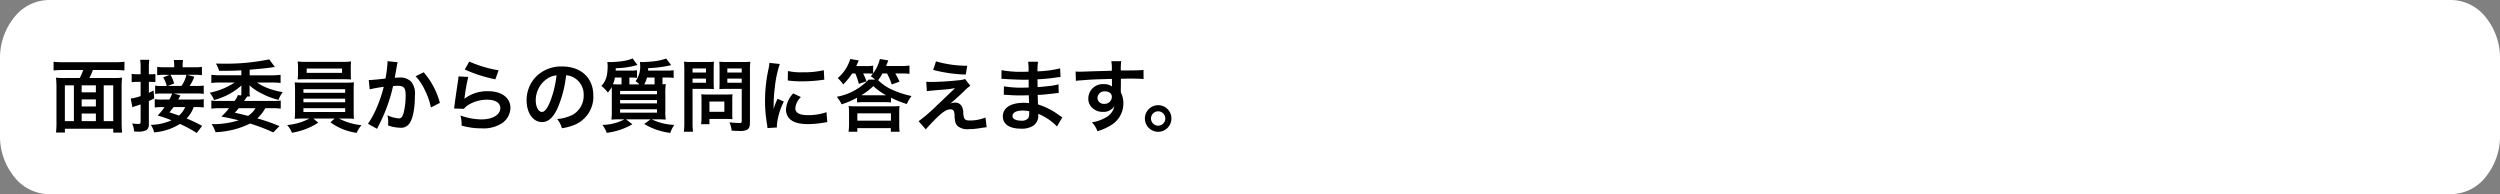
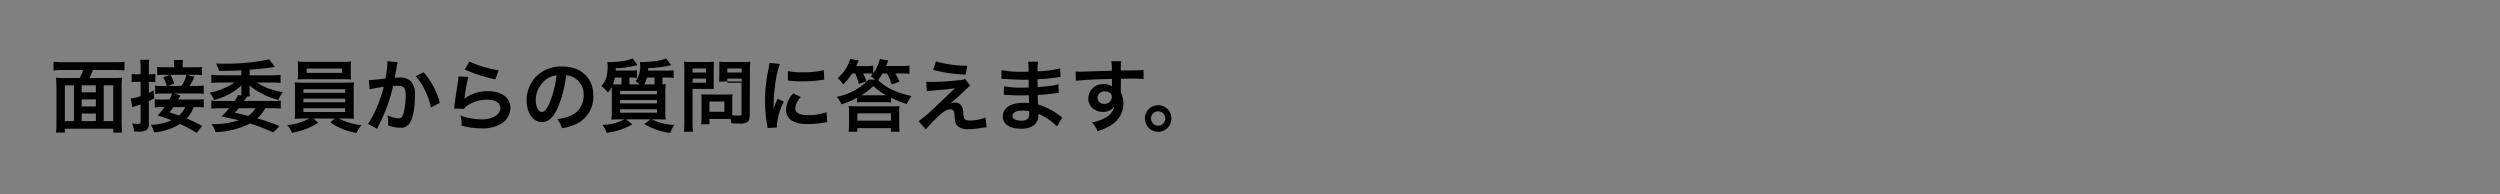
<svg xmlns="http://www.w3.org/2000/svg" width="477.699" height="37.103">
  <rect width="100%" height="100%" fill="#808080" stroke="none" />
-   <path d="M477.7 25.879V11.224a12.315 12.315 0 0 0-2.736-7.931A8.54 8.54 0 0 0 468.423 0H9.276a8.54 8.54 0 0 0-6.54 3.293A12.315 12.315 0 0 0 0 11.224v14.655a12.315 12.315 0 0 0 2.736 7.931 8.54 8.54 0 0 0 6.54 3.29h459.147a8.54 8.54 0 0 0 6.539-3.293 12.315 12.315 0 0 0 2.738-7.928Z" fill="#fff" />
-   <path d="M12.47 14.91a14.187 14.187 0 0 1-1.77-.075 18.759 18.759 0 0 1 .09 1.92v6.525a15.734 15.734 0 0 1-.09 2.04h1.7v-.72h9.24v.735h1.69a18.978 18.978 0 0 1-.09-2.035v-6.53a13.908 13.908 0 0 1 .09-1.935 14.334 14.334 0 0 1-1.77.075h-4.485a8.717 8.717 0 0 0 .66-1.53h4.215a16.2 16.2 0 0 1 1.83.09V11.8a16.776 16.776 0 0 1-1.83.09h-9.885a16.2 16.2 0 0 1-1.83-.09v1.665a16.11 16.11 0 0 1 1.845-.09h3.82a9.027 9.027 0 0 1-.67 1.535Zm3.135 8.235V21.69h2.715v1.455Zm-1.485 0h-1.725V16.3h1.725Zm1.485-6.845h2.715v1.34h-2.715Zm4.215 0h1.815v6.84H19.82Zm-1.5 4.04h-2.715v-1.35h2.715Zm20.31 3.72a28.553 28.553 0 0 0-2.97-1.425 6.062 6.062 0 0 0 1.35-2.175h.465a9.185 9.185 0 0 1 1.455.075v-1.59a8.606 8.606 0 0 1-1.47.075h-3.42a1.781 1.781 0 0 0 .195-.345c.165-.285.165-.285.24-.435l-1.23-.375H37.4a9.444 9.444 0 0 1 1.53.075v-1.59a9.216 9.216 0 0 1-1.53.075h-1.185a7.483 7.483 0 0 0 .915-1.77l-1.4-.36h1.34a8.676 8.676 0 0 1 1.515.075v-1.59a11.081 11.081 0 0 1-1.68.075H34.9v-.345a6.294 6.294 0 0 1 .075-1.05h-1.76a7.735 7.735 0 0 1 .075 1.065v.33h-1.56a11.694 11.694 0 0 1-1.695-.075v1.59a8.568 8.568 0 0 1 1.515-.07h.87l-1.245.48a5.8 5.8 0 0 1 .69 1.65h-1.02a5.847 5.847 0 0 1-1.2-.075v1.59a7.624 7.624 0 0 1 1.29-.075H32.9a8.094 8.094 0 0 1-.54 1.155h-1.335a9.184 9.184 0 0 1-1.455-.075v1.59a9.205 9.205 0 0 1 1.44-.075h.435a11.264 11.264 0 0 1-1.32 1.605 24.432 24.432 0 0 1 2.64.915 10.028 10.028 0 0 1-3.945.87 4.578 4.578 0 0 1 .63 1.44 11.029 11.029 0 0 0 4.935-1.61 22.686 22.686 0 0 1 3.2 1.725Zm-3.255-3.6a4.163 4.163 0 0 1-1.175 1.62c-.57-.195-.57-.195-1.815-.615.405-.51.525-.675.765-1Zm-3.33-4.035 1.23-.465a7.52 7.52 0 0 0-.69-1.665h3.03a5.848 5.848 0 0 1-.945 2.13ZM26.87 14.19h-.6a6.459 6.459 0 0 1-1.11-.075V15.7a9.1 9.1 0 0 1 1.095-.06h.615v2.72a9.236 9.236 0 0 1-1.89.465l.315 1.68a4.774 4.774 0 0 1 .63-.24c.27-.075.63-.21.945-.315v3.285c0 .36-.09.45-.48.45a6.826 6.826 0 0 1-1.14-.105 4.672 4.672 0 0 1 .375 1.545c.345.015.5.03.7.03a3.438 3.438 0 0 0 1.68-.3 1.383 1.383 0 0 0 .44-1.155v-4.395c.42-.2.585-.27 1.02-.51l-.12-1.5c-.465.24-.63.315-.9.45v-2.1h.42a7.4 7.4 0 0 1 .825.045v-1.56a4.387 4.387 0 0 1-.84.06h-.405v-1.245a8.618 8.618 0 0 1 .09-1.515H26.78a8.7 8.7 0 0 1 .09 1.53Zm26.53 9.9a40.081 40.081 0 0 0-4.23-1.47 7.44 7.44 0 0 0 1.52-1.95h1.32a12.411 12.411 0 0 1 1.635.09V19.2a7.067 7.067 0 0 1-1.245.09h-5.76c.36-.525.465-.66.615-.855h.51a5.5 5.5 0 0 1-.075-1.095v-.42a4.027 4.027 0 0 0-.03-.63A9.655 9.655 0 0 0 50 17.865a13.305 13.305 0 0 0 3.225 1.215 5.29 5.29 0 0 1 .8-1.47 15.318 15.318 0 0 1-2.9-.78 9.561 9.561 0 0 1-2.025-1.065h2.76a13.629 13.629 0 0 1 1.755.09V14.3a14.15 14.15 0 0 1-1.785.09h-4.125v-1.07c2.7-.24 2.865-.255 3.99-.4.555-.09.555-.09.825-.12l-1.08-1.46a40.213 40.213 0 0 1-8.715.825l-1.47-.015a6.237 6.237 0 0 1 .615 1.38c2.31 0 2.955-.015 4.245-.09v.945h-3.9a15.83 15.83 0 0 1-1.83-.09v1.56a14.248 14.248 0 0 1 1.8-.09h2.655a13.357 13.357 0 0 1-4.77 1.95 4.892 4.892 0 0 1 .83 1.395 12.5 12.5 0 0 0 5.25-2.79c-.015.225-.03.39-.03.63v.405a4.826 4.826 0 0 1-.045.885l-.615-.075a4.524 4.524 0 0 1-.63 1.125h-3.2a6.95 6.95 0 0 1-1.245-.09v1.56a12.821 12.821 0 0 1 1.65-.09h1.74a12.8 12.8 0 0 1-1.47 1.6c1.44.27 2.07.42 3.3.72a16.369 16.369 0 0 1-4.77.735h-.4a5.765 5.765 0 0 1 .75 1.53 16.185 16.185 0 0 0 6.6-1.65A36.279 36.279 0 0 1 52.22 25.3Zm-4.57-3.42a4.65 4.65 0 0 1-1.43 1.47c-1.9-.465-1.9-.465-2.535-.6.36-.39.48-.525.765-.87Zm10.3 1.98a11.3 11.3 0 0 1-4.26 1.245 4.839 4.839 0 0 1 .92 1.485 17.814 17.814 0 0 0 2.295-.6 13.052 13.052 0 0 0 2.73-1.335l-.945-.8h4.08l-.81.735a11.285 11.285 0 0 0 5.01 2.01 5.028 5.028 0 0 1 .93-1.47 11.9 11.9 0 0 1-4.32-1.27h1.2c.75 0 1.215.015 1.68.06a2.632 2.632 0 0 1-.045-.6c0-.06-.015-.39-.015-.975V17.34a13.485 13.485 0 0 1 .06-1.605c-.525.045-.945.06-1.68.06h-7.98c-.7 0-1.215-.015-1.665-.06a14.842 14.842 0 0 1 .06 1.605v3.795c0 .75-.03 1.2-.06 1.575.48-.045.915-.06 1.665-.06Zm-1.15-5.61h7.98v.69h-7.98Zm0 1.815h7.98v.69h-7.98Zm0 1.815h7.98v.735h-7.98Zm9.045-7.77a9.12 9.12 0 0 1 .06-1.155 13.037 13.037 0 0 1-1.695.075h-6.81a13.291 13.291 0 0 1-1.71-.075 7.469 7.469 0 0 1 .075 1.155v1.155c0 .4-.03.75-.06 1.125.45-.03.975-.045 1.65-.045h6.915c.66 0 1.17.015 1.62.045-.03-.345-.045-.675-.045-1.125Zm-1.665.2v.825H58.6V13.1Zm8.685-1.41v.285a23.082 23.082 0 0 1-.39 3.025c-.825.12-2.64.3-3.195.3l.18 1.77a26.892 26.892 0 0 1 2.685-.48 25.447 25.447 0 0 1-1.455 4.245 16.388 16.388 0 0 1-1.56 2.82l1.74.96c.075-.15.075-.165.12-.255l.23-.45a32.171 32.171 0 0 0 1.8-4.215 31.73 31.73 0 0 0 .91-3.255c.345-.03.57-.045.87-.045 1.185 0 1.53.405 1.53 1.785a13.328 13.328 0 0 1-.39 3.42c-.225.735-.465 1.02-.9 1.02a6.205 6.205 0 0 1-2.19-.585 5.634 5.634 0 0 1 .15 1.275c0 .15-.015.36-.03.66a7.277 7.277 0 0 0 2.31.435 1.9 1.9 0 0 0 1.665-.675c.72-.825 1.155-2.88 1.155-5.46a3.638 3.638 0 0 0-.705-2.655 2.906 2.906 0 0 0-2.22-.8c-.285 0-.5.015-.93.045.045-.195.045-.225.1-.555.21-1.125.21-1.125.255-1.44.045-.24.06-.315.09-.51a3.489 3.489 0 0 1 .12-.465Zm5.37 2.88a9.708 9.708 0 0 1 1.725 2.56 13.483 13.483 0 0 1 1.2 3.4l1.71-.87a14.56 14.56 0 0 0-3.09-5.85Zm9.39-1.29a27.15 27.15 0 0 0 5.85 1.875l.615-1.725a22.5 22.5 0 0 1-5.595-1.665Zm-1.2 1.32a6.123 6.123 0 0 1-.09.87c-.27 1.77-.51 3.435-.63 4.365-.075.57-.075.63-.12.9l1.89.06a3.265 3.265 0 0 1 .675-.645 6.827 6.827 0 0 1 3.735-1.1c1.59 0 2.535.6 2.535 1.605 0 1.275-1.47 2.16-3.585 2.16a12.109 12.109 0 0 1-4.035-.75A6.656 6.656 0 0 1 88.205 24a13.792 13.792 0 0 0 3.825.525 6.48 6.48 0 0 0 3.96-1.025 3.652 3.652 0 0 0 1.545-2.89c0-1.92-1.68-3.18-4.23-3.18a7.109 7.109 0 0 0-4.545 1.425l-.03-.03c.045-.225.045-.225.075-.435a31.739 31.739 0 0 1 .675-3.69Zm20.565-.21a3.278 3.278 0 0 1 1.515.45 3.716 3.716 0 0 1 1.845 3.33 4.2 4.2 0 0 1-2.085 3.75 7.972 7.972 0 0 1-2.985.825 4.785 4.785 0 0 1 .915 1.755 9.807 9.807 0 0 0 2.355-.63 5.779 5.779 0 0 0 3.645-5.6c0-3.375-2.34-5.565-5.94-5.565a6.733 6.733 0 0 0-5.16 2.1 6.443 6.443 0 0 0-1.65 4.365c0 2.415 1.23 4.155 2.94 4.155 1.23 0 2.19-.885 3.045-2.82a21.7 21.7 0 0 0 1.56-6.12Zm-1.83.01a19.769 19.769 0 0 1-1.24 5.07c-.54 1.29-1.05 1.92-1.545 1.92-.66 0-1.185-.975-1.185-2.205a5.022 5.022 0 0 1 2.04-4.05 3.818 3.818 0 0 1 1.93-.735Zm17.49-.915c.015-.12.015-.24.03-.465a22.963 22.963 0 0 0 4.395-.57l-.96-1.26a11.032 11.032 0 0 1-2.1.495c-.585.075-1.965.18-2.46.18a3.138 3.138 0 0 1-.465-.03 3.279 3.279 0 0 1 .045.54 4.655 4.655 0 0 1-.87 3.135 5.406 5.406 0 0 1 .72.615h-1.9V14.82h.39a7.568 7.568 0 0 1 1.065.06v-1.455a7.1 7.1 0 0 1-1.095.06h-2.985a3.942 3.942 0 0 0 .015-.45 15.925 15.925 0 0 0 4.14-.615l-.915-1.26a6.784 6.784 0 0 1-1.5.45 18.341 18.341 0 0 1-2.775.255c-.03 0-.15 0-.3-.015h-.255a5.858 5.858 0 0 1 .06.69c0 1.95-.33 2.985-1.2 3.87a7.735 7.735 0 0 1 1.245 1.275 4.536 4.536 0 0 0 .72-1.065c.03.525.03.735.03 1.455v3.015a13.33 13.33 0 0 1-.075 1.77 15.7 15.7 0 0 1 1.62-.06h.87a9.348 9.348 0 0 1-4.2 1.065 5.985 5.985 0 0 1 .81 1.515 12.823 12.823 0 0 0 4.9-1.635l-1.215-.945h4.695l-1.21.885a12.458 12.458 0 0 0 4.98 1.71 5.747 5.747 0 0 1 .765-1.53 10.765 10.765 0 0 1-4.325-1.065h1.08a15.021 15.021 0 0 1 1.605.06 11.174 11.174 0 0 1-.075-1.71v-3.06a15.277 15.277 0 0 1 .075-2.025c-.255.03-.3.03-.615.045v-1.29h.99a6.606 6.606 0 0 1 1.14.075v-1.47a8.674 8.674 0 0 1-1.155.06Zm1.245 1.335v1.305H123.1a5.393 5.393 0 0 0 .525-1.305Zm-6.675 1.305c-.54 0-.795 0-1.29-.03a4.94 4.94 0 0 0 .39-1.275h1.26v1.305Zm.09 1.245h7.05v.645h-7.05Zm0 1.755h7.05v.63h-7.05Zm0 1.755h7.05v.645h-7.05Zm13.845-3.9h2.7c.495 0 1.02.015 1.38.045-.03-.33-.045-.675-.045-1.35V13.2c0-.585.015-.93.045-1.41a12.674 12.674 0 0 1-1.53.06h-2.655a14.012 14.012 0 0 1-1.53-.06 16.769 16.769 0 0 1 .06 1.7v9.82a13.409 13.409 0 0 1-.09 1.86h1.755a12.865 12.865 0 0 1-.09-1.845Zm0-3.9h2.565v.78h-2.565Zm0 1.935h2.565v.795h-2.565ZM143.3 13.47a13.209 13.209 0 0 1 .075-1.68 14.317 14.317 0 0 1-1.545.06h-2.85a13.5 13.5 0 0 1-1.53-.06c.03.435.045.84.045 1.41v2.475c0 .645-.015.945-.03 1.35.33-.03.87-.045 1.365-.045h2.9v6.135c0 .33-.075.39-.5.39a17.52 17.52 0 0 1-1.845-.135 5.236 5.236 0 0 1 .415 1.59c.99.06 1.155.06 1.4.06a3.059 3.059 0 0 0 1.575-.24c.39-.24.525-.63.525-1.455Zm-4.32-.39h2.745v.78h-2.745Zm0 1.935h2.745v.795h-2.745Zm.945 4.035a9.9 9.9 0 0 1 .045-1.035c-.315.03-.69.045-1.155.045h-3.705c-.435 0-.78-.015-1.11-.045.03.315.045.645.045 1.05v3.21a13.369 13.369 0 0 1-.075 1.455h1.59v-1h3.34c.435 0 .75.015 1.065.045a9.393 9.393 0 0 1-.045-1.02Zm-4.365.345h2.85v1.965h-2.85Zm12.9 4.965c-.015-.2-.015-.315-.015-.405a12.314 12.314 0 0 1 1.335-4.545l-1.2-.54a15.3 15.3 0 0 0-.78 1.98c.015-.375.03-.5.03-.825a25.046 25.046 0 0 1 .225-3.315 20.681 20.681 0 0 1 .945-4.485l-1.98-.21a9.814 9.814 0 0 1-.225 1.4 28.8 28.8 0 0 0-.615 5.865 26.164 26.164 0 0 0 .39 4.485c.045.345.06.435.075.705Zm2.07-8.985a17.806 17.806 0 0 0 2.7.165 26.869 26.869 0 0 0 3.21-.18c.72-.09.945-.12 1.065-.135l-.09-1.815a16.541 16.541 0 0 1-4.08.4 10.815 10.815 0 0 1-2.775-.24Zm1.035 2.475a4.9 4.9 0 0 0-1.38 3.09 2.513 2.513 0 0 0 .45 1.47c.66.885 1.86 1.305 3.72 1.305a18.5 18.5 0 0 0 3.105-.285 5.013 5.013 0 0 1 .615-.09l-.15-1.905a10.541 10.541 0 0 1-3.57.57c-1.56 0-2.385-.45-2.385-1.3a3.393 3.393 0 0 1 1.065-2.16Zm11.865-3.81a12.364 12.364 0 0 1 .675 1.98l1.47-.48a12.282 12.282 0 0 0-.645-1.5h.645c.525 0 .885.015 1.215.045-.15.18-.21.255-.4.495a4.094 4.094 0 0 1 .81.63h-1.22a11.2 11.2 0 0 1-6.09 3.285 6.949 6.949 0 0 1 .93 1.44 16.361 16.361 0 0 0 2.94-1.26v.9a12.286 12.286 0 0 1 1.38-.06h3.735c.45 0 .945.015 1.38.06v-.9a20.362 20.362 0 0 0 3.015 1.2 6.6 6.6 0 0 1 .735-1.29 2.379 2.379 0 0 1 .165-.24 17.607 17.607 0 0 1-3.57-1.145 8.774 8.774 0 0 1-2.805-1.89 8.81 8.81 0 0 0 .825-1.275h.87a11.5 11.5 0 0 1 .9 2.1l1.485-.525a11.437 11.437 0 0 0-.81-1.575h1.17a11.82 11.82 0 0 1 1.545.075v-1.59a8.99 8.99 0 0 1-1.545.09h-2.925c.18-.42.18-.42.42-1.065l-1.6-.27a7.7 7.7 0 0 1-1.29 2.745v-1.48a7.015 7.015 0 0 1-1.41.09h-1.82c.135-.3.135-.3.48-1.08l-1.62-.285a7.726 7.726 0 0 1-2.4 3.66 5.891 5.891 0 0 1 1.05 1.215 12.564 12.564 0 0 0 1.71-2.1Zm1.725 4.16c-.225 0-.33 0-.555-.015a12.229 12.229 0 0 0 2.28-1.74 11.1 11.1 0 0 0 2.43 1.755h-4.155Zm-1.335 6.28h6.4v.69h1.68a11.35 11.35 0 0 1-.075-1.575v-1.9a11.162 11.162 0 0 1 .06-1.44 11.193 11.193 0 0 1-1.425.06h-6.9a11.11 11.11 0 0 1-1.4-.06 9.442 9.442 0 0 1 .075 1.44v1.885a12.318 12.318 0 0 1-.09 1.59h1.665Zm0-2.82h6.42v1.4h-6.42Zm14.49-8.3a27.814 27.814 0 0 0 6.225.885l.285-1.68a21.519 21.519 0 0 1-5.97-.84Zm-1.21 4.055c.495-.06.6-.075 1.155-.12.495-.045.495-.045.78-.075 1.305-.105 1.305-.105 1.515-.12.705-.06 1.1-.12 1.95-.255q-1.147 1.08-1.755 1.665c-1.125 1.08-1.4 1.335-1.74 1.65a29.7 29.7 0 0 1-3.48 3l1.375 1.56c.54-.63 1.35-1.5 2.115-2.235 1.215-1.17 1.89-1.59 2.6-1.59a.693.693 0 0 1 .63.315 2.438 2.438 0 0 1 .15.96c.075 1.185.2 1.545.615 1.935a2.865 2.865 0 0 0 2.1.57 13.176 13.176 0 0 0 2.1-.18c.975-.15 1.065-.165 1.32-.18l-.225-1.86a7.976 7.976 0 0 1-2.955.57c-.99 0-1.185-.21-1.29-1.4a2.442 2.442 0 0 0-.33-1.38 1.352 1.352 0 0 0-1.245-.63 2.308 2.308 0 0 0-.915.18c.465-.36 1.755-1.515 2.565-2.3a9.906 9.906 0 0 1 1.265-1.115l-1-1.29a3.732 3.732 0 0 1-1.2.24 51.517 51.517 0 0 1-5.325.33 6.344 6.344 0 0 1-.885-.045Zm25.89 5c-.21-.12-.285-.18-.54-.345a13.417 13.417 0 0 0-4.11-2.115c-.015-.36-.015-.36-.06-1.815.585-.03.81-.045 1.02-.06 1.125-.105 1.8-.18 2.025-.21.345-.045.72-.09.975-.105l-.045-1.65a11.1 11.1 0 0 1-1.86.33c-1.38.15-1.38.15-2.13.2-.015-.93-.015-1.11-.03-1.485 1.32-.075 1.9-.12 3.225-.3a9.382 9.382 0 0 1 1.185-.135l-.075-1.665a20.294 20.294 0 0 1-4.32.57 9.3 9.3 0 0 1 .105-1.83h-1.9a10.7 10.7 0 0 1 .075 1.89c-.375.015-.885.03-1.125.03a19.724 19.724 0 0 1-4.035-.315l-.015 1.665h.24c.045 0 .165 0 .33.015 1.005.075 2.94.15 3.675.15.225 0 .465 0 .945-.015.015.855.015 1.365.015 1.5-.42.015-.93.03-1.23.03a19.342 19.342 0 0 1-3.5-.255l-.03 1.62c.225 0 .375 0 .57.015 1.245.09 1.8.105 2.715.105.315 0 .78-.015 1.5-.03.015.6.015.6.03.81v.33a2.89 2.89 0 0 1 .015.36 7.837 7.837 0 0 0-1.005-.06c-2.52 0-4 .96-4 2.6 0 1.485 1.26 2.34 3.45 2.34a3.993 3.993 0 0 0 2.475-.645 2.34 2.34 0 0 0 .84-2.025v-.165a6.675 6.675 0 0 1 .81.375 10.121 10.121 0 0 1 2.765 2.04Zm-6.33-1.155v.36a1.9 1.9 0 0 1-.18.96 1.558 1.558 0 0 1-1.305.48c-1.065 0-1.71-.345-1.71-.9 0-.645.735-1.035 1.95-1.035a5.265 5.265 0 0 1 1.24.13Zm17.52-5.235v-.975c1.185-.03 1.455-.03 1.815-.03 1.245 0 1.965.03 2.52.075l-.015-1.725c-.555.06-1.725.09-4.335.1a11.793 11.793 0 0 1 .075-1.785l-1.89.015a8.139 8.139 0 0 1 .09 1.815c-.78.03-.78.03-1.275.045-1.23.03-1.38.03-2.355.06-1.935.075-2.175.075-2.55.075a6.532 6.532 0 0 1-.735-.03l.06 1.785c.4-.06.4-.06 2.67-.225.66-.045 2.07-.09 4.215-.15 0 .4 0 1.245.015 1.275a.618.618 0 0 0 .015.18 2.507 2.507 0 0 0-1.56-.45 2.761 2.761 0 0 0-2.985 2.73 2.344 2.344 0 0 0 1.035 2.025 2.764 2.764 0 0 0 1.74.54 2.471 2.471 0 0 0 2.2-1.065 3.157 3.157 0 0 1-1.74 2.19 7.079 7.079 0 0 1-2.55.87 4.923 4.923 0 0 1 1.065 1.7 10.486 10.486 0 0 0 2.715-1.23 4.813 4.813 0 0 0 2.235-4.05 4.565 4.565 0 0 0-.48-2.115c0-.18-.015-.3-.015-.36Zm-1.73 2.47a1.367 1.367 0 0 1-1.47 1.35 1.184 1.184 0 0 1-1.275-1.185 1.314 1.314 0 0 1 1.4-1.2c.82 0 1.345.405 1.345 1.035Zm8.85 1.605a2.541 2.541 0 0 0-2.535 2.535 2.545 2.545 0 0 0 2.535 2.55 2.545 2.545 0 0 0 2.535-2.55A2.532 2.532 0 0 0 221.3 20.1Zm0 1.17a1.37 1.37 0 0 1 1.365 1.365 1.373 1.373 0 0 1-1.365 1.38 1.373 1.373 0 0 1-1.365-1.38 1.37 1.37 0 0 1 1.365-1.365Z" />
+   <path d="M12.47 14.91a14.187 14.187 0 0 1-1.77-.075 18.759 18.759 0 0 1 .09 1.92v6.525a15.734 15.734 0 0 1-.09 2.04h1.7v-.72h9.24v.735h1.69a18.978 18.978 0 0 1-.09-2.035v-6.53a13.908 13.908 0 0 1 .09-1.935 14.334 14.334 0 0 1-1.77.075h-4.485a8.717 8.717 0 0 0 .66-1.53h4.215a16.2 16.2 0 0 1 1.83.09V11.8a16.776 16.776 0 0 1-1.83.09h-9.885a16.2 16.2 0 0 1-1.83-.09v1.665a16.11 16.11 0 0 1 1.845-.09h3.82a9.027 9.027 0 0 1-.67 1.535Zm3.135 8.235V21.69h2.715v1.455Zm-1.485 0h-1.725V16.3h1.725Zm1.485-6.845h2.715v1.34h-2.715Zm4.215 0h1.815v6.84H19.82Zm-1.5 4.04h-2.715v-1.35h2.715Zm20.31 3.72a28.553 28.553 0 0 0-2.97-1.425 6.062 6.062 0 0 0 1.35-2.175h.465a9.185 9.185 0 0 1 1.455.075v-1.59a8.606 8.606 0 0 1-1.47.075h-3.42a1.781 1.781 0 0 0 .195-.345c.165-.285.165-.285.24-.435l-1.23-.375H37.4a9.444 9.444 0 0 1 1.53.075v-1.59a9.216 9.216 0 0 1-1.53.075h-1.185a7.483 7.483 0 0 0 .915-1.77l-1.4-.36h1.34a8.676 8.676 0 0 1 1.515.075v-1.59a11.081 11.081 0 0 1-1.68.075H34.9v-.345a6.294 6.294 0 0 1 .075-1.05h-1.76a7.735 7.735 0 0 1 .075 1.065v.33h-1.56a11.694 11.694 0 0 1-1.695-.075v1.59a8.568 8.568 0 0 1 1.515-.07h.87l-1.245.48a5.8 5.8 0 0 1 .69 1.65h-1.02a5.847 5.847 0 0 1-1.2-.075v1.59a7.624 7.624 0 0 1 1.29-.075H32.9a8.094 8.094 0 0 1-.54 1.155h-1.335a9.184 9.184 0 0 1-1.455-.075v1.59a9.205 9.205 0 0 1 1.44-.075h.435a11.264 11.264 0 0 1-1.32 1.605 24.432 24.432 0 0 1 2.64.915 10.028 10.028 0 0 1-3.945.87 4.578 4.578 0 0 1 .63 1.44 11.029 11.029 0 0 0 4.935-1.61 22.686 22.686 0 0 1 3.2 1.725Zm-3.255-3.6a4.163 4.163 0 0 1-1.175 1.62c-.57-.195-.57-.195-1.815-.615.405-.51.525-.675.765-1Zm-3.33-4.035 1.23-.465a7.52 7.52 0 0 0-.69-1.665h3.03a5.848 5.848 0 0 1-.945 2.13ZM26.87 14.19h-.6a6.459 6.459 0 0 1-1.11-.075V15.7a9.1 9.1 0 0 1 1.095-.06h.615v2.72a9.236 9.236 0 0 1-1.89.465l.315 1.68a4.774 4.774 0 0 1 .63-.24c.27-.075.63-.21.945-.315v3.285c0 .36-.09.45-.48.45a6.826 6.826 0 0 1-1.14-.105 4.672 4.672 0 0 1 .375 1.545c.345.015.5.03.7.03a3.438 3.438 0 0 0 1.68-.3 1.383 1.383 0 0 0 .44-1.155v-4.395c.42-.2.585-.27 1.02-.51l-.12-1.5c-.465.24-.63.315-.9.45v-2.1h.42a7.4 7.4 0 0 1 .825.045v-1.56a4.387 4.387 0 0 1-.84.06h-.405v-1.245a8.618 8.618 0 0 1 .09-1.515H26.78a8.7 8.7 0 0 1 .09 1.53Zm26.53 9.9a40.081 40.081 0 0 0-4.23-1.47 7.44 7.44 0 0 0 1.52-1.95h1.32a12.411 12.411 0 0 1 1.635.09V19.2a7.067 7.067 0 0 1-1.245.09h-5.76c.36-.525.465-.66.615-.855h.51a5.5 5.5 0 0 1-.075-1.095v-.42a4.027 4.027 0 0 0-.03-.63A9.655 9.655 0 0 0 50 17.865a13.305 13.305 0 0 0 3.225 1.215 5.29 5.29 0 0 1 .8-1.47 15.318 15.318 0 0 1-2.9-.78 9.561 9.561 0 0 1-2.025-1.065h2.76a13.629 13.629 0 0 1 1.755.09V14.3a14.15 14.15 0 0 1-1.785.09h-4.125v-1.07c2.7-.24 2.865-.255 3.99-.4.555-.09.555-.09.825-.12l-1.08-1.46a40.213 40.213 0 0 1-8.715.825l-1.47-.015a6.237 6.237 0 0 1 .615 1.38c2.31 0 2.955-.015 4.245-.09v.945h-3.9a15.83 15.83 0 0 1-1.83-.09v1.56a14.248 14.248 0 0 1 1.8-.09h2.655a13.357 13.357 0 0 1-4.77 1.95 4.892 4.892 0 0 1 .83 1.395 12.5 12.5 0 0 0 5.25-2.79c-.015.225-.03.39-.03.63v.405a4.826 4.826 0 0 1-.045.885l-.615-.075a4.524 4.524 0 0 1-.63 1.125h-3.2a6.95 6.95 0 0 1-1.245-.09v1.56a12.821 12.821 0 0 1 1.65-.09h1.74a12.8 12.8 0 0 1-1.47 1.6c1.44.27 2.07.42 3.3.72a16.369 16.369 0 0 1-4.77.735h-.4a5.765 5.765 0 0 1 .75 1.53 16.185 16.185 0 0 0 6.6-1.65A36.279 36.279 0 0 1 52.22 25.3Zm-4.57-3.42a4.65 4.65 0 0 1-1.43 1.47c-1.9-.465-1.9-.465-2.535-.6.36-.39.48-.525.765-.87Zm10.3 1.98a11.3 11.3 0 0 1-4.26 1.245 4.839 4.839 0 0 1 .92 1.485 17.814 17.814 0 0 0 2.295-.6 13.052 13.052 0 0 0 2.73-1.335l-.945-.8h4.08l-.81.735a11.285 11.285 0 0 0 5.01 2.01 5.028 5.028 0 0 1 .93-1.47 11.9 11.9 0 0 1-4.32-1.27h1.2c.75 0 1.215.015 1.68.06a2.632 2.632 0 0 1-.045-.6c0-.06-.015-.39-.015-.975V17.34a13.485 13.485 0 0 1 .06-1.605c-.525.045-.945.06-1.68.06h-7.98c-.7 0-1.215-.015-1.665-.06a14.842 14.842 0 0 1 .06 1.605v3.795c0 .75-.03 1.2-.06 1.575.48-.045.915-.06 1.665-.06Zm-1.15-5.61h7.98v.69h-7.98Zm0 1.815h7.98v.69h-7.98Zm0 1.815h7.98v.735h-7.98Zm9.045-7.77a9.12 9.12 0 0 1 .06-1.155 13.037 13.037 0 0 1-1.695.075h-6.81a13.291 13.291 0 0 1-1.71-.075 7.469 7.469 0 0 1 .075 1.155v1.155c0 .4-.03.75-.06 1.125.45-.03.975-.045 1.65-.045h6.915c.66 0 1.17.015 1.62.045-.03-.345-.045-.675-.045-1.125Zm-1.665.2v.825H58.6V13.1Zm8.685-1.41v.285a23.082 23.082 0 0 1-.39 3.025c-.825.12-2.64.3-3.195.3l.18 1.77a26.892 26.892 0 0 1 2.685-.48 25.447 25.447 0 0 1-1.455 4.245 16.388 16.388 0 0 1-1.56 2.82l1.74.96c.075-.15.075-.165.12-.255l.23-.45a32.171 32.171 0 0 0 1.8-4.215 31.73 31.73 0 0 0 .91-3.255c.345-.03.57-.045.87-.045 1.185 0 1.53.405 1.53 1.785a13.328 13.328 0 0 1-.39 3.42c-.225.735-.465 1.02-.9 1.02a6.205 6.205 0 0 1-2.19-.585 5.634 5.634 0 0 1 .15 1.275c0 .15-.015.36-.03.66a7.277 7.277 0 0 0 2.31.435 1.9 1.9 0 0 0 1.665-.675c.72-.825 1.155-2.88 1.155-5.46a3.638 3.638 0 0 0-.705-2.655 2.906 2.906 0 0 0-2.22-.8c-.285 0-.5.015-.93.045.045-.195.045-.225.1-.555.21-1.125.21-1.125.255-1.44.045-.24.06-.315.09-.51a3.489 3.489 0 0 1 .12-.465Zm5.37 2.88a9.708 9.708 0 0 1 1.725 2.56 13.483 13.483 0 0 1 1.2 3.4l1.71-.87a14.56 14.56 0 0 0-3.09-5.85Zm9.39-1.29a27.15 27.15 0 0 0 5.85 1.875l.615-1.725a22.5 22.5 0 0 1-5.595-1.665Zm-1.2 1.32a6.123 6.123 0 0 1-.09.87c-.27 1.77-.51 3.435-.63 4.365-.075.57-.075.63-.12.9l1.89.06a3.265 3.265 0 0 1 .675-.645 6.827 6.827 0 0 1 3.735-1.1c1.59 0 2.535.6 2.535 1.605 0 1.275-1.47 2.16-3.585 2.16a12.109 12.109 0 0 1-4.035-.75A6.656 6.656 0 0 1 88.205 24a13.792 13.792 0 0 0 3.825.525 6.48 6.48 0 0 0 3.96-1.025 3.652 3.652 0 0 0 1.545-2.89c0-1.92-1.68-3.18-4.23-3.18a7.109 7.109 0 0 0-4.545 1.425l-.03-.03c.045-.225.045-.225.075-.435a31.739 31.739 0 0 1 .675-3.69Zm20.565-.21a3.278 3.278 0 0 1 1.515.45 3.716 3.716 0 0 1 1.845 3.33 4.2 4.2 0 0 1-2.085 3.75 7.972 7.972 0 0 1-2.985.825 4.785 4.785 0 0 1 .915 1.755 9.807 9.807 0 0 0 2.355-.63 5.779 5.779 0 0 0 3.645-5.6c0-3.375-2.34-5.565-5.94-5.565a6.733 6.733 0 0 0-5.16 2.1 6.443 6.443 0 0 0-1.65 4.365c0 2.415 1.23 4.155 2.94 4.155 1.23 0 2.19-.885 3.045-2.82a21.7 21.7 0 0 0 1.56-6.12Zm-1.83.01a19.769 19.769 0 0 1-1.24 5.07c-.54 1.29-1.05 1.92-1.545 1.92-.66 0-1.185-.975-1.185-2.205a5.022 5.022 0 0 1 2.04-4.05 3.818 3.818 0 0 1 1.93-.735Zm17.49-.915c.015-.12.015-.24.03-.465a22.963 22.963 0 0 0 4.395-.57l-.96-1.26a11.032 11.032 0 0 1-2.1.495c-.585.075-1.965.18-2.46.18a3.138 3.138 0 0 1-.465-.03 3.279 3.279 0 0 1 .045.54 4.655 4.655 0 0 1-.87 3.135 5.406 5.406 0 0 1 .72.615h-1.9V14.82h.39a7.568 7.568 0 0 1 1.065.06v-1.455a7.1 7.1 0 0 1-1.095.06h-2.985a3.942 3.942 0 0 0 .015-.45 15.925 15.925 0 0 0 4.14-.615l-.915-1.26a6.784 6.784 0 0 1-1.5.45 18.341 18.341 0 0 1-2.775.255c-.03 0-.15 0-.3-.015h-.255a5.858 5.858 0 0 1 .06.69c0 1.95-.33 2.985-1.2 3.87a7.735 7.735 0 0 1 1.245 1.275 4.536 4.536 0 0 0 .72-1.065c.03.525.03.735.03 1.455v3.015a13.33 13.33 0 0 1-.075 1.77 15.7 15.7 0 0 1 1.62-.06h.87a9.348 9.348 0 0 1-4.2 1.065 5.985 5.985 0 0 1 .81 1.515 12.823 12.823 0 0 0 4.9-1.635l-1.215-.945h4.695l-1.21.885a12.458 12.458 0 0 0 4.98 1.71 5.747 5.747 0 0 1 .765-1.53 10.765 10.765 0 0 1-4.325-1.065h1.08a15.021 15.021 0 0 1 1.605.06 11.174 11.174 0 0 1-.075-1.71v-3.06a15.277 15.277 0 0 1 .075-2.025c-.255.03-.3.03-.615.045v-1.29h.99a6.606 6.606 0 0 1 1.14.075v-1.47a8.674 8.674 0 0 1-1.155.06Zm1.245 1.335v1.305H123.1a5.393 5.393 0 0 0 .525-1.305Zm-6.675 1.305c-.54 0-.795 0-1.29-.03a4.94 4.94 0 0 0 .39-1.275h1.26v1.305Zm.09 1.245h7.05v.645h-7.05Zm0 1.755h7.05v.63h-7.05Zm0 1.755h7.05v.645h-7.05Zm13.845-3.9h2.7c.495 0 1.02.015 1.38.045-.03-.33-.045-.675-.045-1.35V13.2c0-.585.015-.93.045-1.41a12.674 12.674 0 0 1-1.53.06h-2.655a14.012 14.012 0 0 1-1.53-.06 16.769 16.769 0 0 1 .06 1.7v9.82a13.409 13.409 0 0 1-.09 1.86h1.755a12.865 12.865 0 0 1-.09-1.845Zm0-3.9h2.565v.78h-2.565Zm0 1.935h2.565v.795h-2.565ZM143.3 13.47a13.209 13.209 0 0 1 .075-1.68 14.317 14.317 0 0 1-1.545.06h-2.85a13.5 13.5 0 0 1-1.53-.06v2.475c0 .645-.015.945-.03 1.35.33-.03.87-.045 1.365-.045h2.9v6.135c0 .33-.075.39-.5.39a17.52 17.52 0 0 1-1.845-.135 5.236 5.236 0 0 1 .415 1.59c.99.06 1.155.06 1.4.06a3.059 3.059 0 0 0 1.575-.24c.39-.24.525-.63.525-1.455Zm-4.32-.39h2.745v.78h-2.745Zm0 1.935h2.745v.795h-2.745Zm.945 4.035a9.9 9.9 0 0 1 .045-1.035c-.315.03-.69.045-1.155.045h-3.705c-.435 0-.78-.015-1.11-.045.03.315.045.645.045 1.05v3.21a13.369 13.369 0 0 1-.075 1.455h1.59v-1h3.34c.435 0 .75.015 1.065.045a9.393 9.393 0 0 1-.045-1.02Zm-4.365.345h2.85v1.965h-2.85Zm12.9 4.965c-.015-.2-.015-.315-.015-.405a12.314 12.314 0 0 1 1.335-4.545l-1.2-.54a15.3 15.3 0 0 0-.78 1.98c.015-.375.03-.5.03-.825a25.046 25.046 0 0 1 .225-3.315 20.681 20.681 0 0 1 .945-4.485l-1.98-.21a9.814 9.814 0 0 1-.225 1.4 28.8 28.8 0 0 0-.615 5.865 26.164 26.164 0 0 0 .39 4.485c.045.345.06.435.075.705Zm2.07-8.985a17.806 17.806 0 0 0 2.7.165 26.869 26.869 0 0 0 3.21-.18c.72-.09.945-.12 1.065-.135l-.09-1.815a16.541 16.541 0 0 1-4.08.4 10.815 10.815 0 0 1-2.775-.24Zm1.035 2.475a4.9 4.9 0 0 0-1.38 3.09 2.513 2.513 0 0 0 .45 1.47c.66.885 1.86 1.305 3.72 1.305a18.5 18.5 0 0 0 3.105-.285 5.013 5.013 0 0 1 .615-.09l-.15-1.905a10.541 10.541 0 0 1-3.57.57c-1.56 0-2.385-.45-2.385-1.3a3.393 3.393 0 0 1 1.065-2.16Zm11.865-3.81a12.364 12.364 0 0 1 .675 1.98l1.47-.48a12.282 12.282 0 0 0-.645-1.5h.645c.525 0 .885.015 1.215.045-.15.18-.21.255-.4.495a4.094 4.094 0 0 1 .81.63h-1.22a11.2 11.2 0 0 1-6.09 3.285 6.949 6.949 0 0 1 .93 1.44 16.361 16.361 0 0 0 2.94-1.26v.9a12.286 12.286 0 0 1 1.38-.06h3.735c.45 0 .945.015 1.38.06v-.9a20.362 20.362 0 0 0 3.015 1.2 6.6 6.6 0 0 1 .735-1.29 2.379 2.379 0 0 1 .165-.24 17.607 17.607 0 0 1-3.57-1.145 8.774 8.774 0 0 1-2.805-1.89 8.81 8.81 0 0 0 .825-1.275h.87a11.5 11.5 0 0 1 .9 2.1l1.485-.525a11.437 11.437 0 0 0-.81-1.575h1.17a11.82 11.82 0 0 1 1.545.075v-1.59a8.99 8.99 0 0 1-1.545.09h-2.925c.18-.42.18-.42.42-1.065l-1.6-.27a7.7 7.7 0 0 1-1.29 2.745v-1.48a7.015 7.015 0 0 1-1.41.09h-1.82c.135-.3.135-.3.48-1.08l-1.62-.285a7.726 7.726 0 0 1-2.4 3.66 5.891 5.891 0 0 1 1.05 1.215 12.564 12.564 0 0 0 1.71-2.1Zm1.725 4.16c-.225 0-.33 0-.555-.015a12.229 12.229 0 0 0 2.28-1.74 11.1 11.1 0 0 0 2.43 1.755h-4.155Zm-1.335 6.28h6.4v.69h1.68a11.35 11.35 0 0 1-.075-1.575v-1.9a11.162 11.162 0 0 1 .06-1.44 11.193 11.193 0 0 1-1.425.06h-6.9a11.11 11.11 0 0 1-1.4-.06 9.442 9.442 0 0 1 .075 1.44v1.885a12.318 12.318 0 0 1-.09 1.59h1.665Zm0-2.82h6.42v1.4h-6.42Zm14.49-8.3a27.814 27.814 0 0 0 6.225.885l.285-1.68a21.519 21.519 0 0 1-5.97-.84Zm-1.21 4.055c.495-.06.6-.075 1.155-.12.495-.045.495-.045.78-.075 1.305-.105 1.305-.105 1.515-.12.705-.06 1.1-.12 1.95-.255q-1.147 1.08-1.755 1.665c-1.125 1.08-1.4 1.335-1.74 1.65a29.7 29.7 0 0 1-3.48 3l1.375 1.56c.54-.63 1.35-1.5 2.115-2.235 1.215-1.17 1.89-1.59 2.6-1.59a.693.693 0 0 1 .63.315 2.438 2.438 0 0 1 .15.96c.075 1.185.2 1.545.615 1.935a2.865 2.865 0 0 0 2.1.57 13.176 13.176 0 0 0 2.1-.18c.975-.15 1.065-.165 1.32-.18l-.225-1.86a7.976 7.976 0 0 1-2.955.57c-.99 0-1.185-.21-1.29-1.4a2.442 2.442 0 0 0-.33-1.38 1.352 1.352 0 0 0-1.245-.63 2.308 2.308 0 0 0-.915.18c.465-.36 1.755-1.515 2.565-2.3a9.906 9.906 0 0 1 1.265-1.115l-1-1.29a3.732 3.732 0 0 1-1.2.24 51.517 51.517 0 0 1-5.325.33 6.344 6.344 0 0 1-.885-.045Zm25.89 5c-.21-.12-.285-.18-.54-.345a13.417 13.417 0 0 0-4.11-2.115c-.015-.36-.015-.36-.06-1.815.585-.03.81-.045 1.02-.06 1.125-.105 1.8-.18 2.025-.21.345-.045.72-.09.975-.105l-.045-1.65a11.1 11.1 0 0 1-1.86.33c-1.38.15-1.38.15-2.13.2-.015-.93-.015-1.11-.03-1.485 1.32-.075 1.9-.12 3.225-.3a9.382 9.382 0 0 1 1.185-.135l-.075-1.665a20.294 20.294 0 0 1-4.32.57 9.3 9.3 0 0 1 .105-1.83h-1.9a10.7 10.7 0 0 1 .075 1.89c-.375.015-.885.03-1.125.03a19.724 19.724 0 0 1-4.035-.315l-.015 1.665h.24c.045 0 .165 0 .33.015 1.005.075 2.94.15 3.675.15.225 0 .465 0 .945-.015.015.855.015 1.365.015 1.5-.42.015-.93.03-1.23.03a19.342 19.342 0 0 1-3.5-.255l-.03 1.62c.225 0 .375 0 .57.015 1.245.09 1.8.105 2.715.105.315 0 .78-.015 1.5-.03.015.6.015.6.03.81v.33a2.89 2.89 0 0 1 .015.36 7.837 7.837 0 0 0-1.005-.06c-2.52 0-4 .96-4 2.6 0 1.485 1.26 2.34 3.45 2.34a3.993 3.993 0 0 0 2.475-.645 2.34 2.34 0 0 0 .84-2.025v-.165a6.675 6.675 0 0 1 .81.375 10.121 10.121 0 0 1 2.765 2.04Zm-6.33-1.155v.36a1.9 1.9 0 0 1-.18.96 1.558 1.558 0 0 1-1.305.48c-1.065 0-1.71-.345-1.71-.9 0-.645.735-1.035 1.95-1.035a5.265 5.265 0 0 1 1.24.13Zm17.52-5.235v-.975c1.185-.03 1.455-.03 1.815-.03 1.245 0 1.965.03 2.52.075l-.015-1.725c-.555.06-1.725.09-4.335.1a11.793 11.793 0 0 1 .075-1.785l-1.89.015a8.139 8.139 0 0 1 .09 1.815c-.78.03-.78.03-1.275.045-1.23.03-1.38.03-2.355.06-1.935.075-2.175.075-2.55.075a6.532 6.532 0 0 1-.735-.03l.06 1.785c.4-.06.4-.06 2.67-.225.66-.045 2.07-.09 4.215-.15 0 .4 0 1.245.015 1.275a.618.618 0 0 0 .015.18 2.507 2.507 0 0 0-1.56-.45 2.761 2.761 0 0 0-2.985 2.73 2.344 2.344 0 0 0 1.035 2.025 2.764 2.764 0 0 0 1.74.54 2.471 2.471 0 0 0 2.2-1.065 3.157 3.157 0 0 1-1.74 2.19 7.079 7.079 0 0 1-2.55.87 4.923 4.923 0 0 1 1.065 1.7 10.486 10.486 0 0 0 2.715-1.23 4.813 4.813 0 0 0 2.235-4.05 4.565 4.565 0 0 0-.48-2.115c0-.18-.015-.3-.015-.36Zm-1.73 2.47a1.367 1.367 0 0 1-1.47 1.35 1.184 1.184 0 0 1-1.275-1.185 1.314 1.314 0 0 1 1.4-1.2c.82 0 1.345.405 1.345 1.035Zm8.85 1.605a2.541 2.541 0 0 0-2.535 2.535 2.545 2.545 0 0 0 2.535 2.55 2.545 2.545 0 0 0 2.535-2.55A2.532 2.532 0 0 0 221.3 20.1Zm0 1.17a1.37 1.37 0 0 1 1.365 1.365 1.373 1.373 0 0 1-1.365 1.38 1.373 1.373 0 0 1-1.365-1.38 1.37 1.37 0 0 1 1.365-1.365Z" />
</svg>